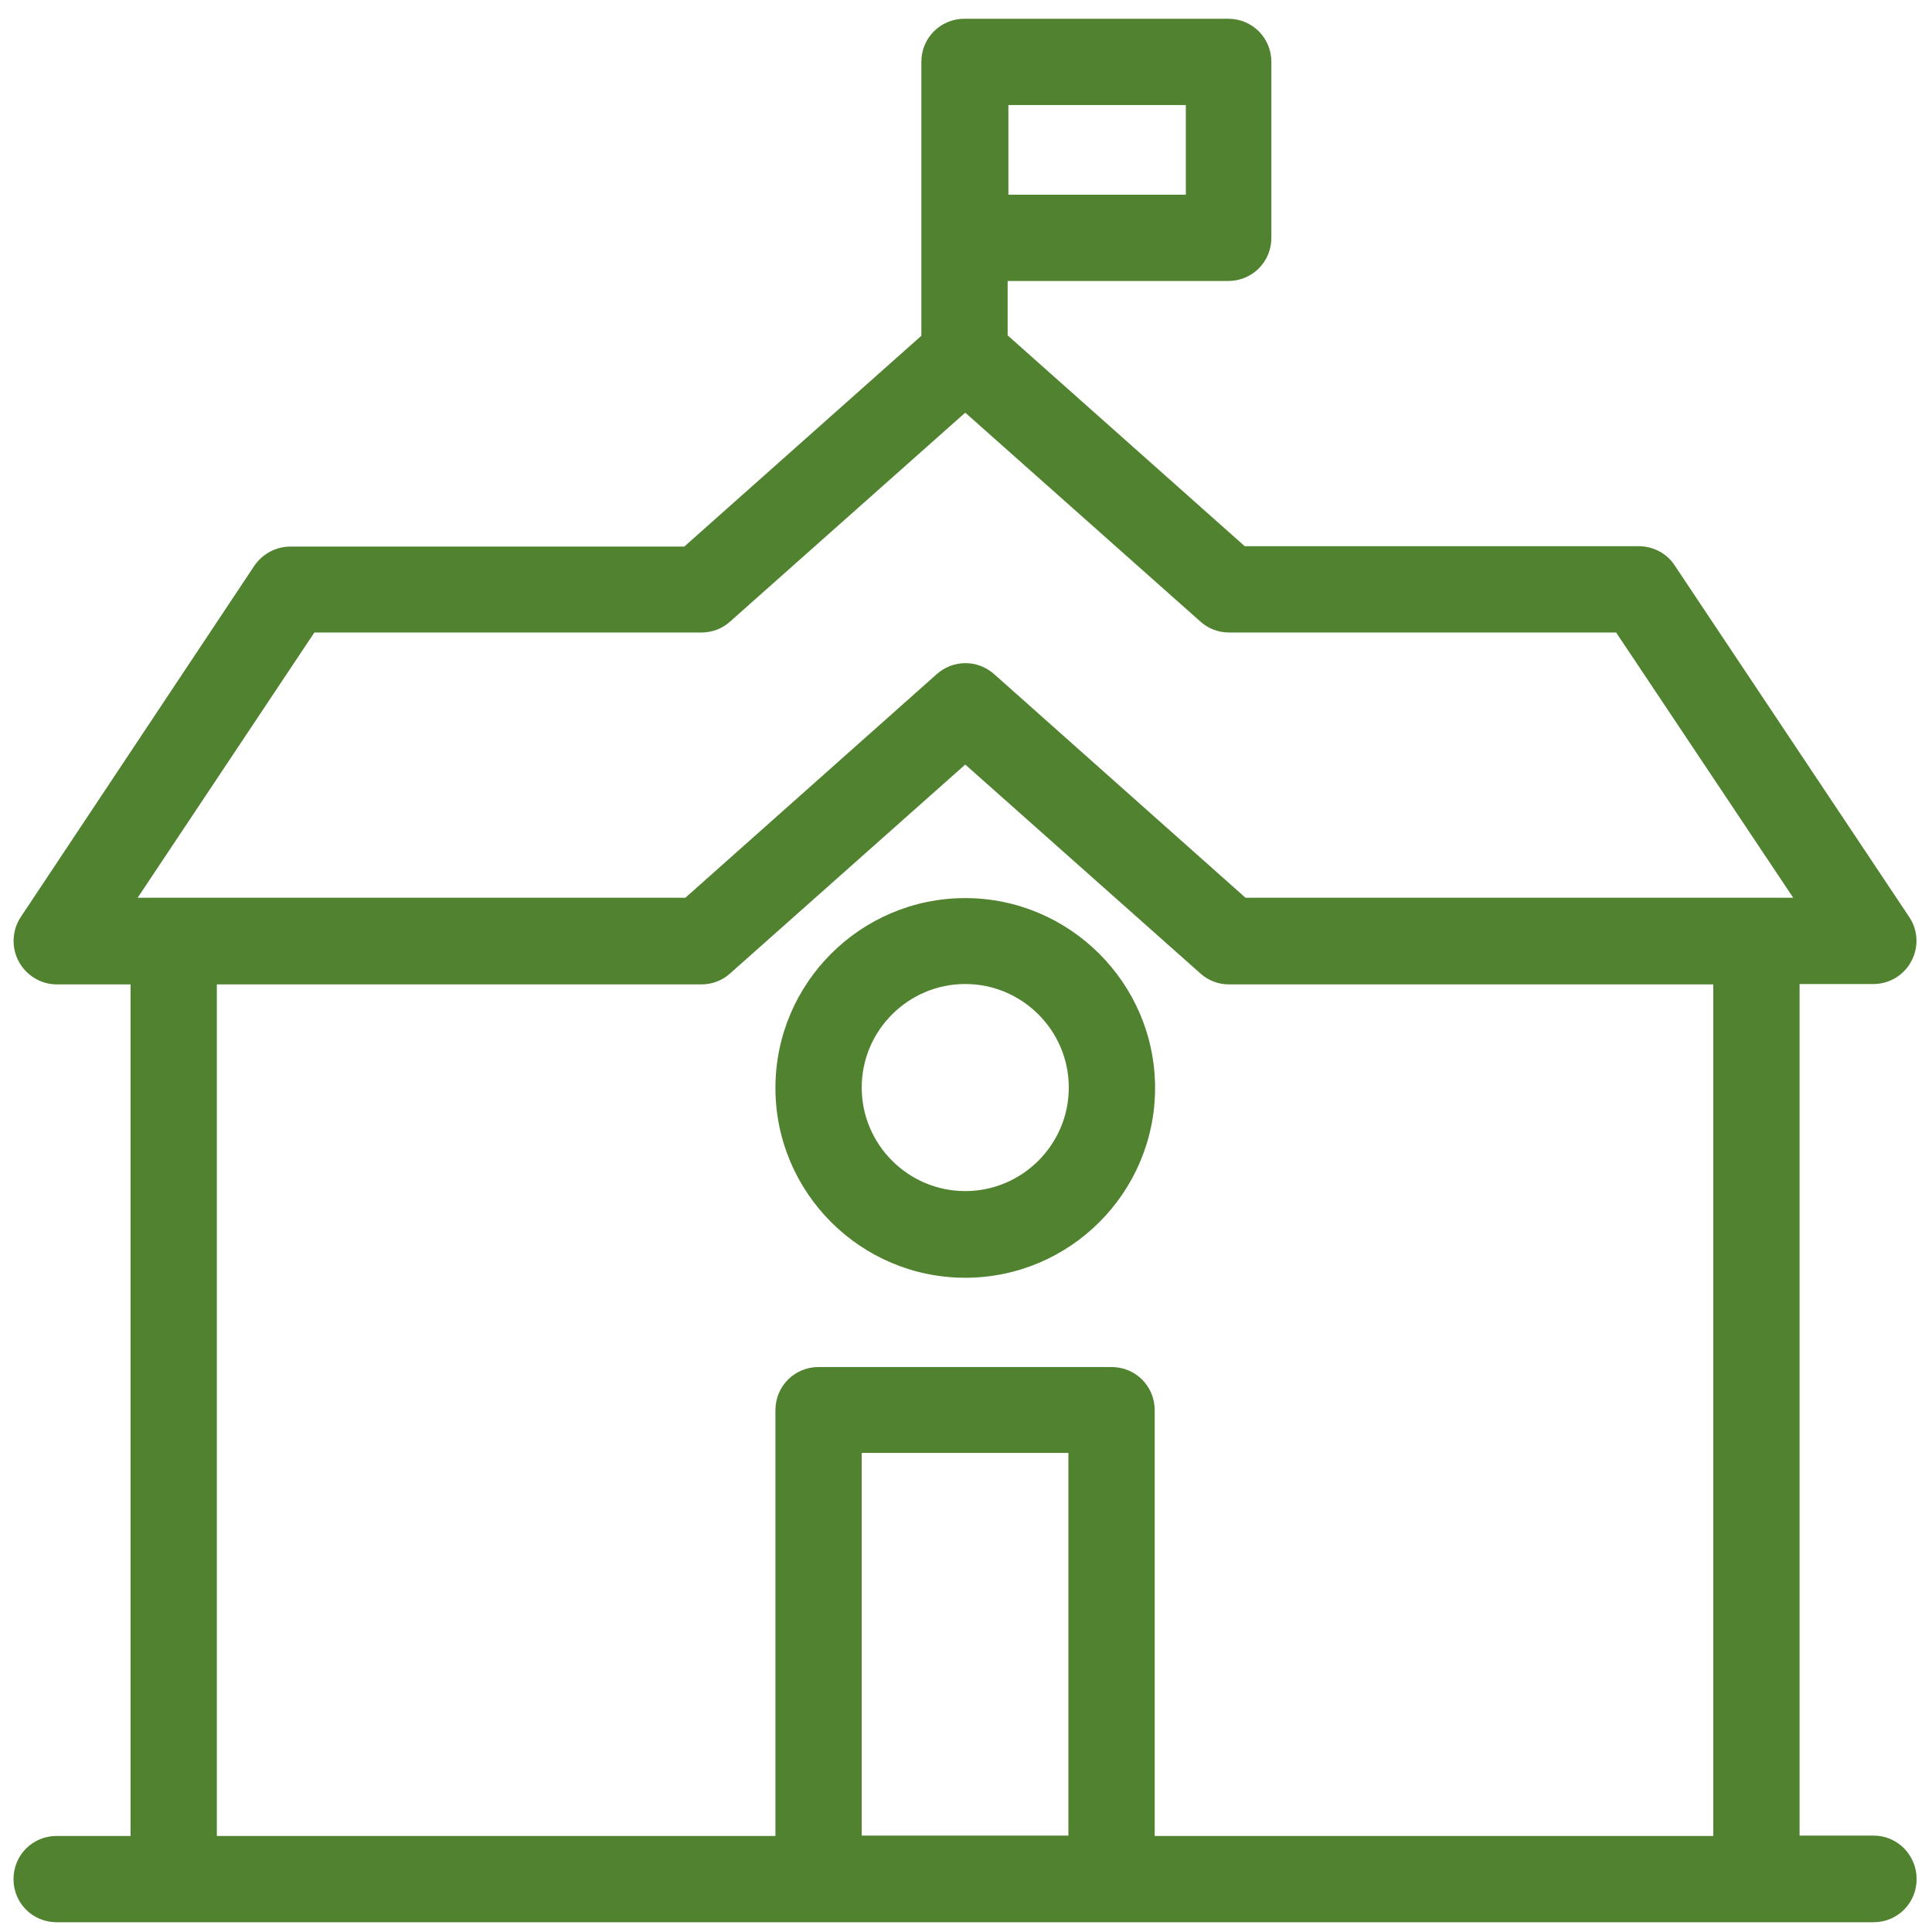
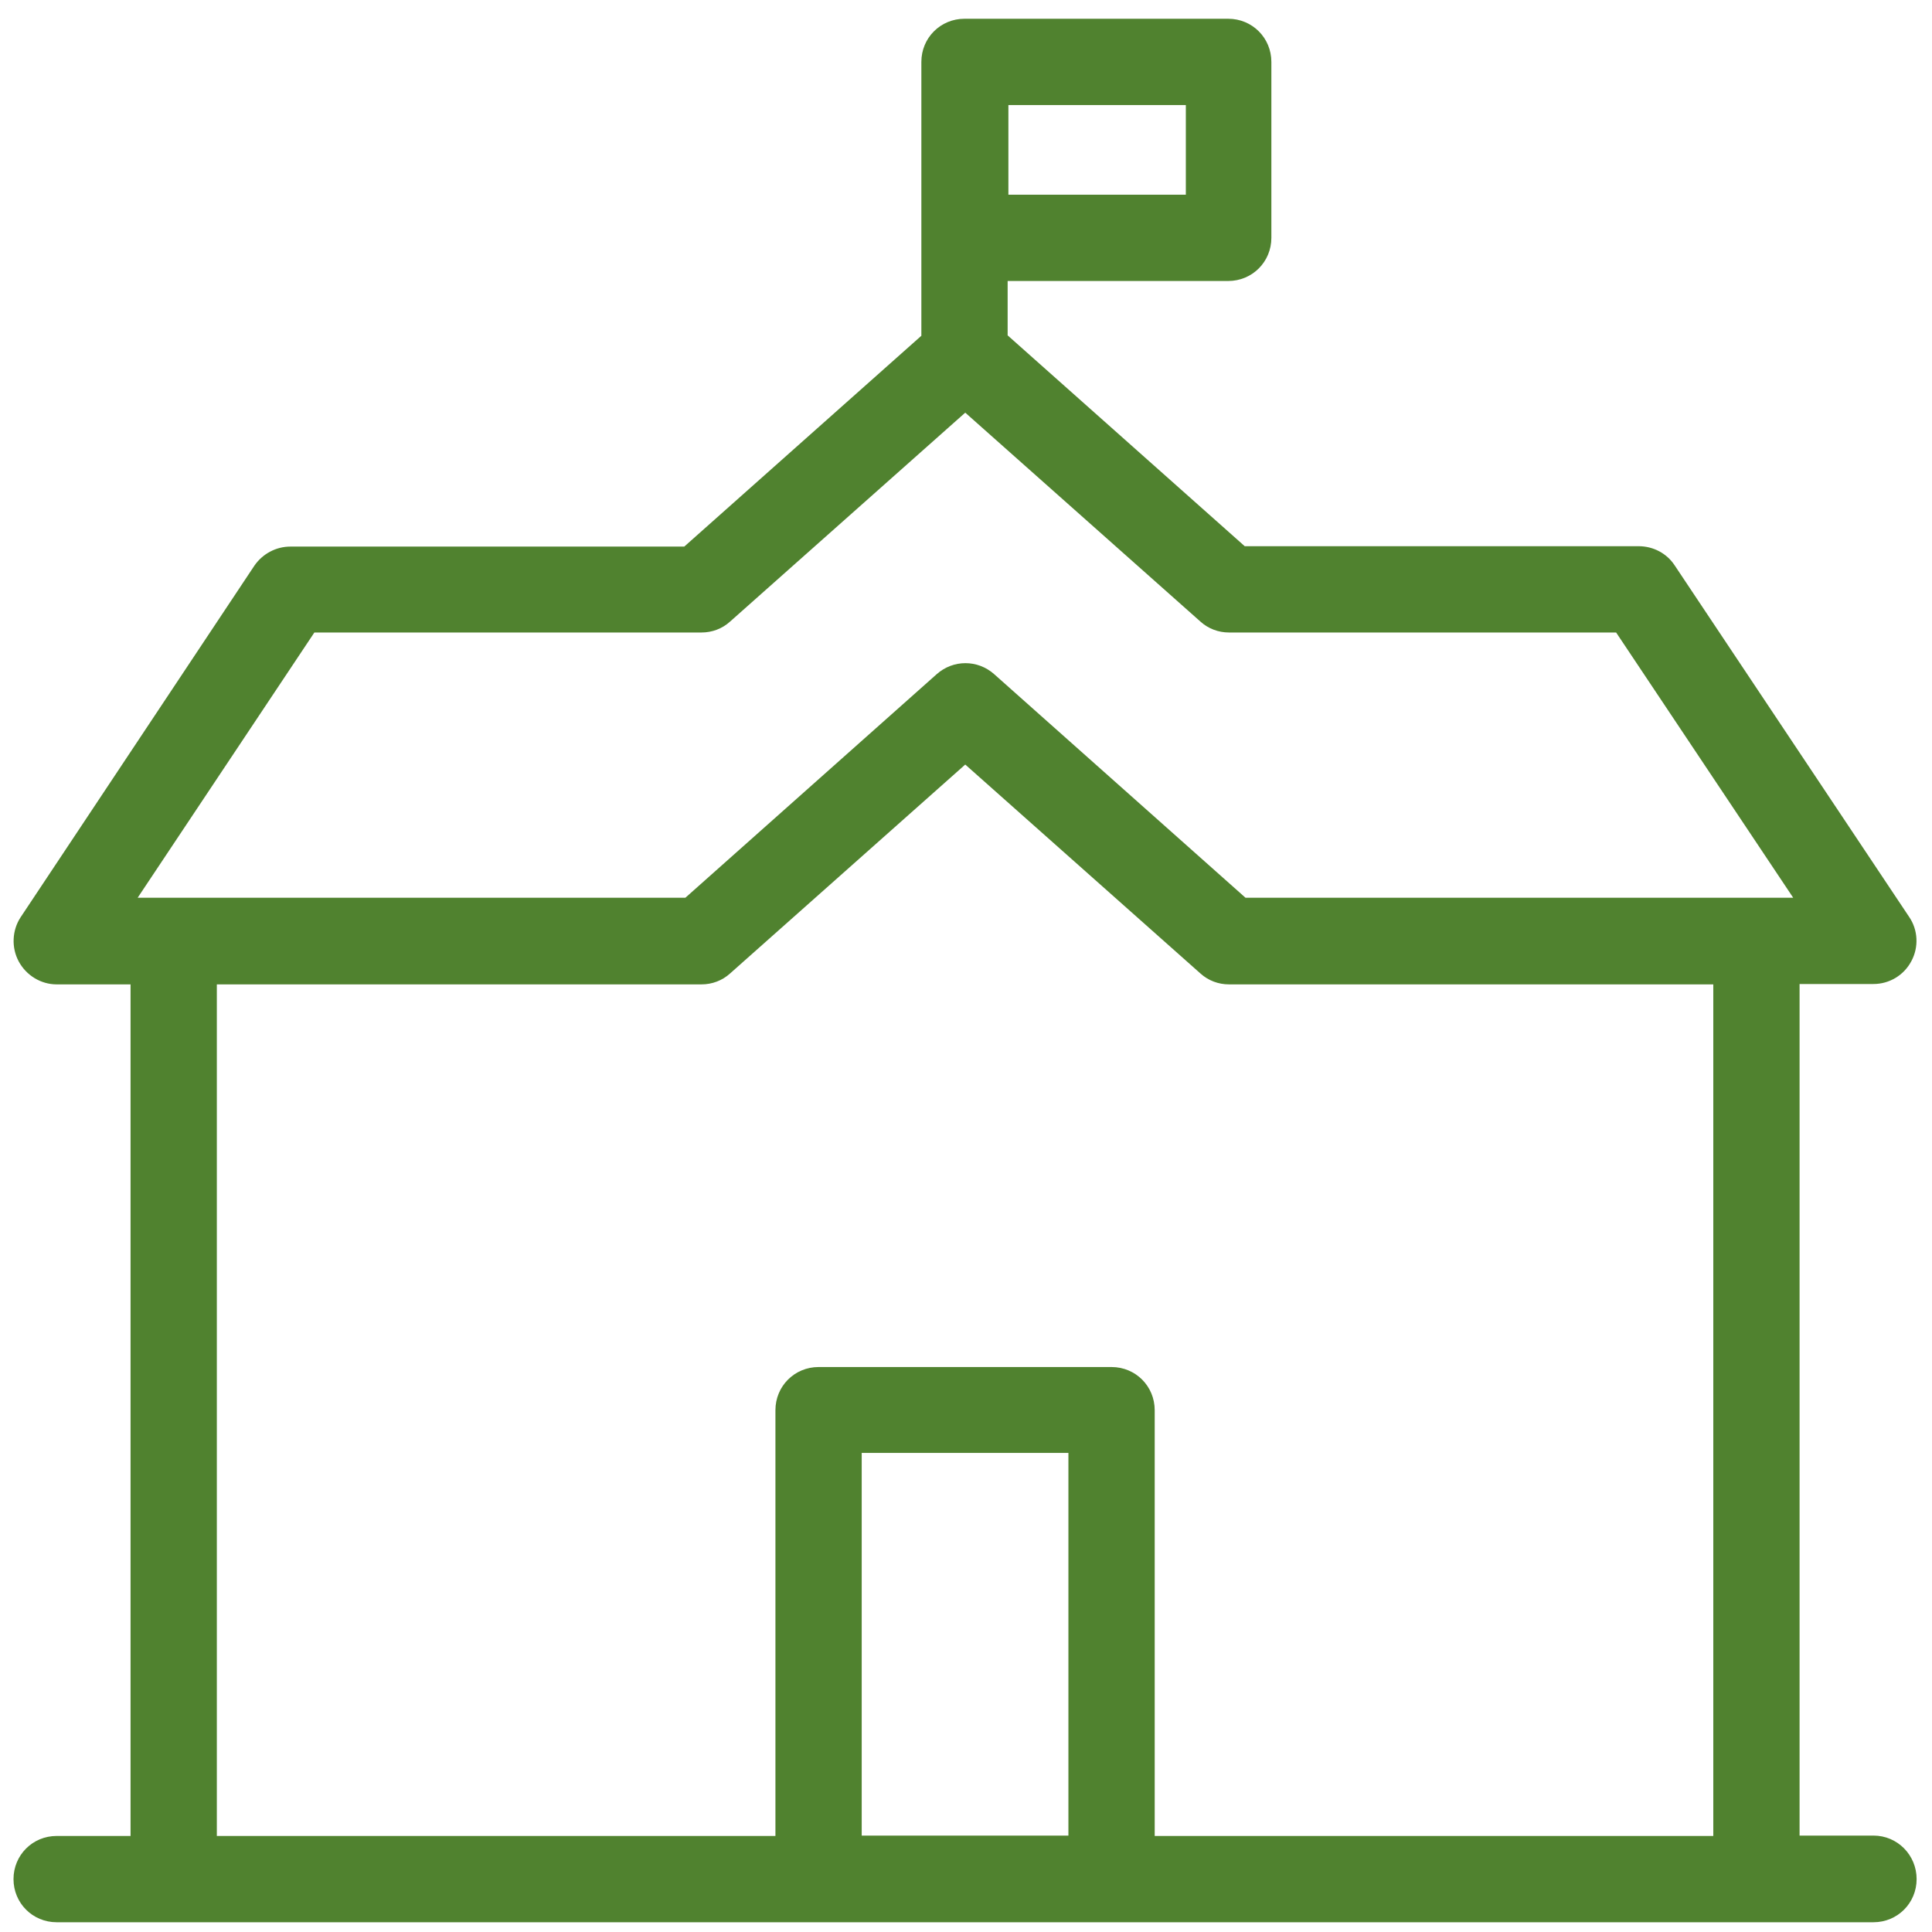
<svg xmlns="http://www.w3.org/2000/svg" version="1.1" id="_x2014_ŽÓť_x5F_1" x="0px" y="0px" viewBox="0 0 515 515" style="enable-background:new 0 0 515 515;" xml:space="preserve">
  <style type="text/css">
	.st0{fill:#50822F;}
</style>
  <g>
-     <path class="st0" d="M257.3,239.4c-27.9,0-50.6,22.7-50.6,50.6s22.7,50.6,50.6,50.6s50.6-22.7,50.6-50.6S285.1,239.4,257.3,239.4z    M257.3,317.5c-15.2,0-27.6-12.4-27.6-27.6s12.4-27.6,27.6-27.6c15.2,0,27.6,12.4,27.6,27.6S272.5,317.5,257.3,317.5z" />
    <path class="st0" d="M499.4,489.3h-19.7v-227h19.7c4.2,0,8.1-2.3,10.1-6.1c2-3.7,1.8-8.3-0.6-11.8l-62.5-93.7   c-2.1-3.2-5.7-5.1-9.6-5.1h-105l-63.2-56.2V74.9h58.8c6.4,0,11.5-5.1,11.5-11.5V16.5c0-6.4-5.1-11.5-11.5-11.5h-70.3   c-6.4,0-11.5,5.1-11.5,11.5v46.9v26.1l-63.2,56.2h-105c-3.8,0-7.4,1.9-9.6,5.1L5.5,244.5C3.2,248,3,252.6,5,256.3   c2,3.7,5.9,6.1,10.1,6.1h19.7v227H15.1c-6.4,0-11.5,5.1-11.5,11.5s5.1,11.5,11.5,11.5h31.2h171.9h78.1h171.9h31.2   c6.4,0,11.5-5.1,11.5-11.5S505.8,489.3,499.4,489.3z M268.8,28h47.3v23.9h-47.3V28z M83.8,168.6H187c2.8,0,5.5-1,7.6-2.9l62.7-55.7   l62.7,55.7c2.1,1.9,4.8,2.9,7.6,2.9h103.2l47.2,70.7h-146l-67-59.6c-4.4-3.9-10.9-3.9-15.3,0l-67,59.6h-146L83.8,168.6z    M229.7,489.3v-102h55.1v102H229.7z M307.8,489.3V375.9c0-6.4-5.1-11.5-11.5-11.5h-78.1c-6.4,0-11.5,5.1-11.5,11.5v113.5H57.8v-227   H187c2.8,0,5.5-1,7.6-2.9l62.7-55.7l62.7,55.7c2.1,1.9,4.8,2.9,7.6,2.9h129.1v227H307.8z" />
  </g>
</svg>